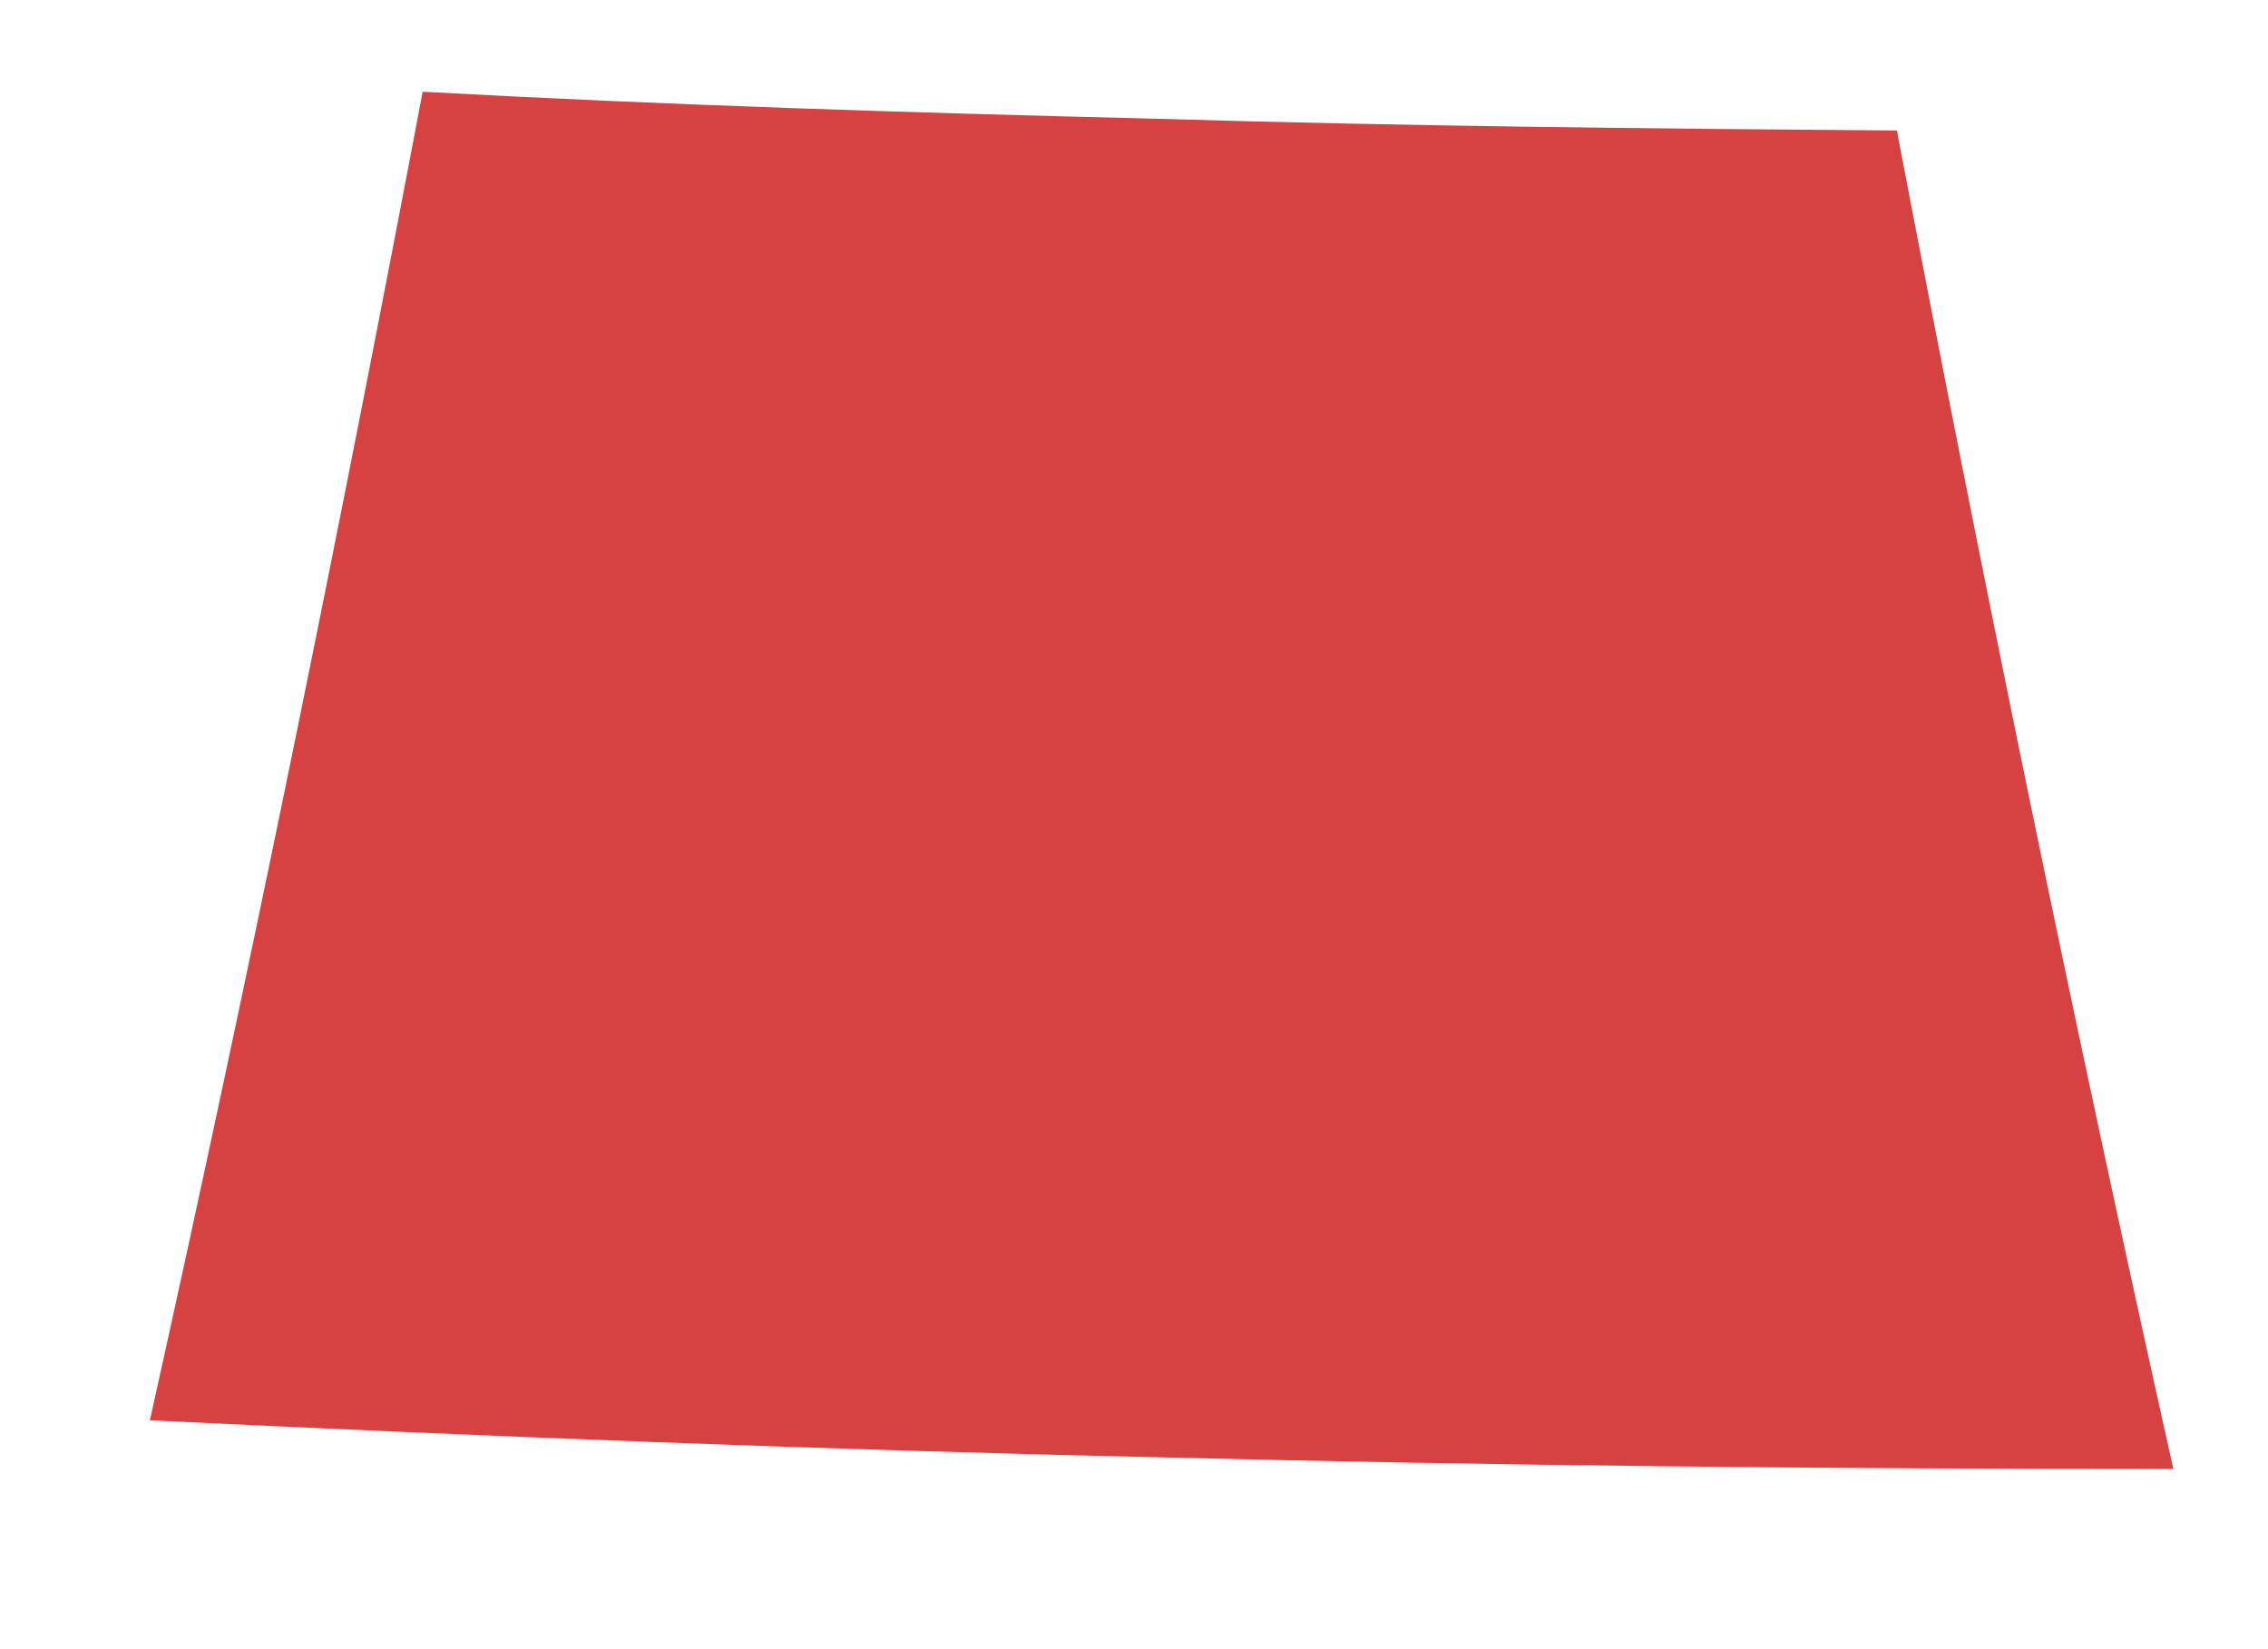
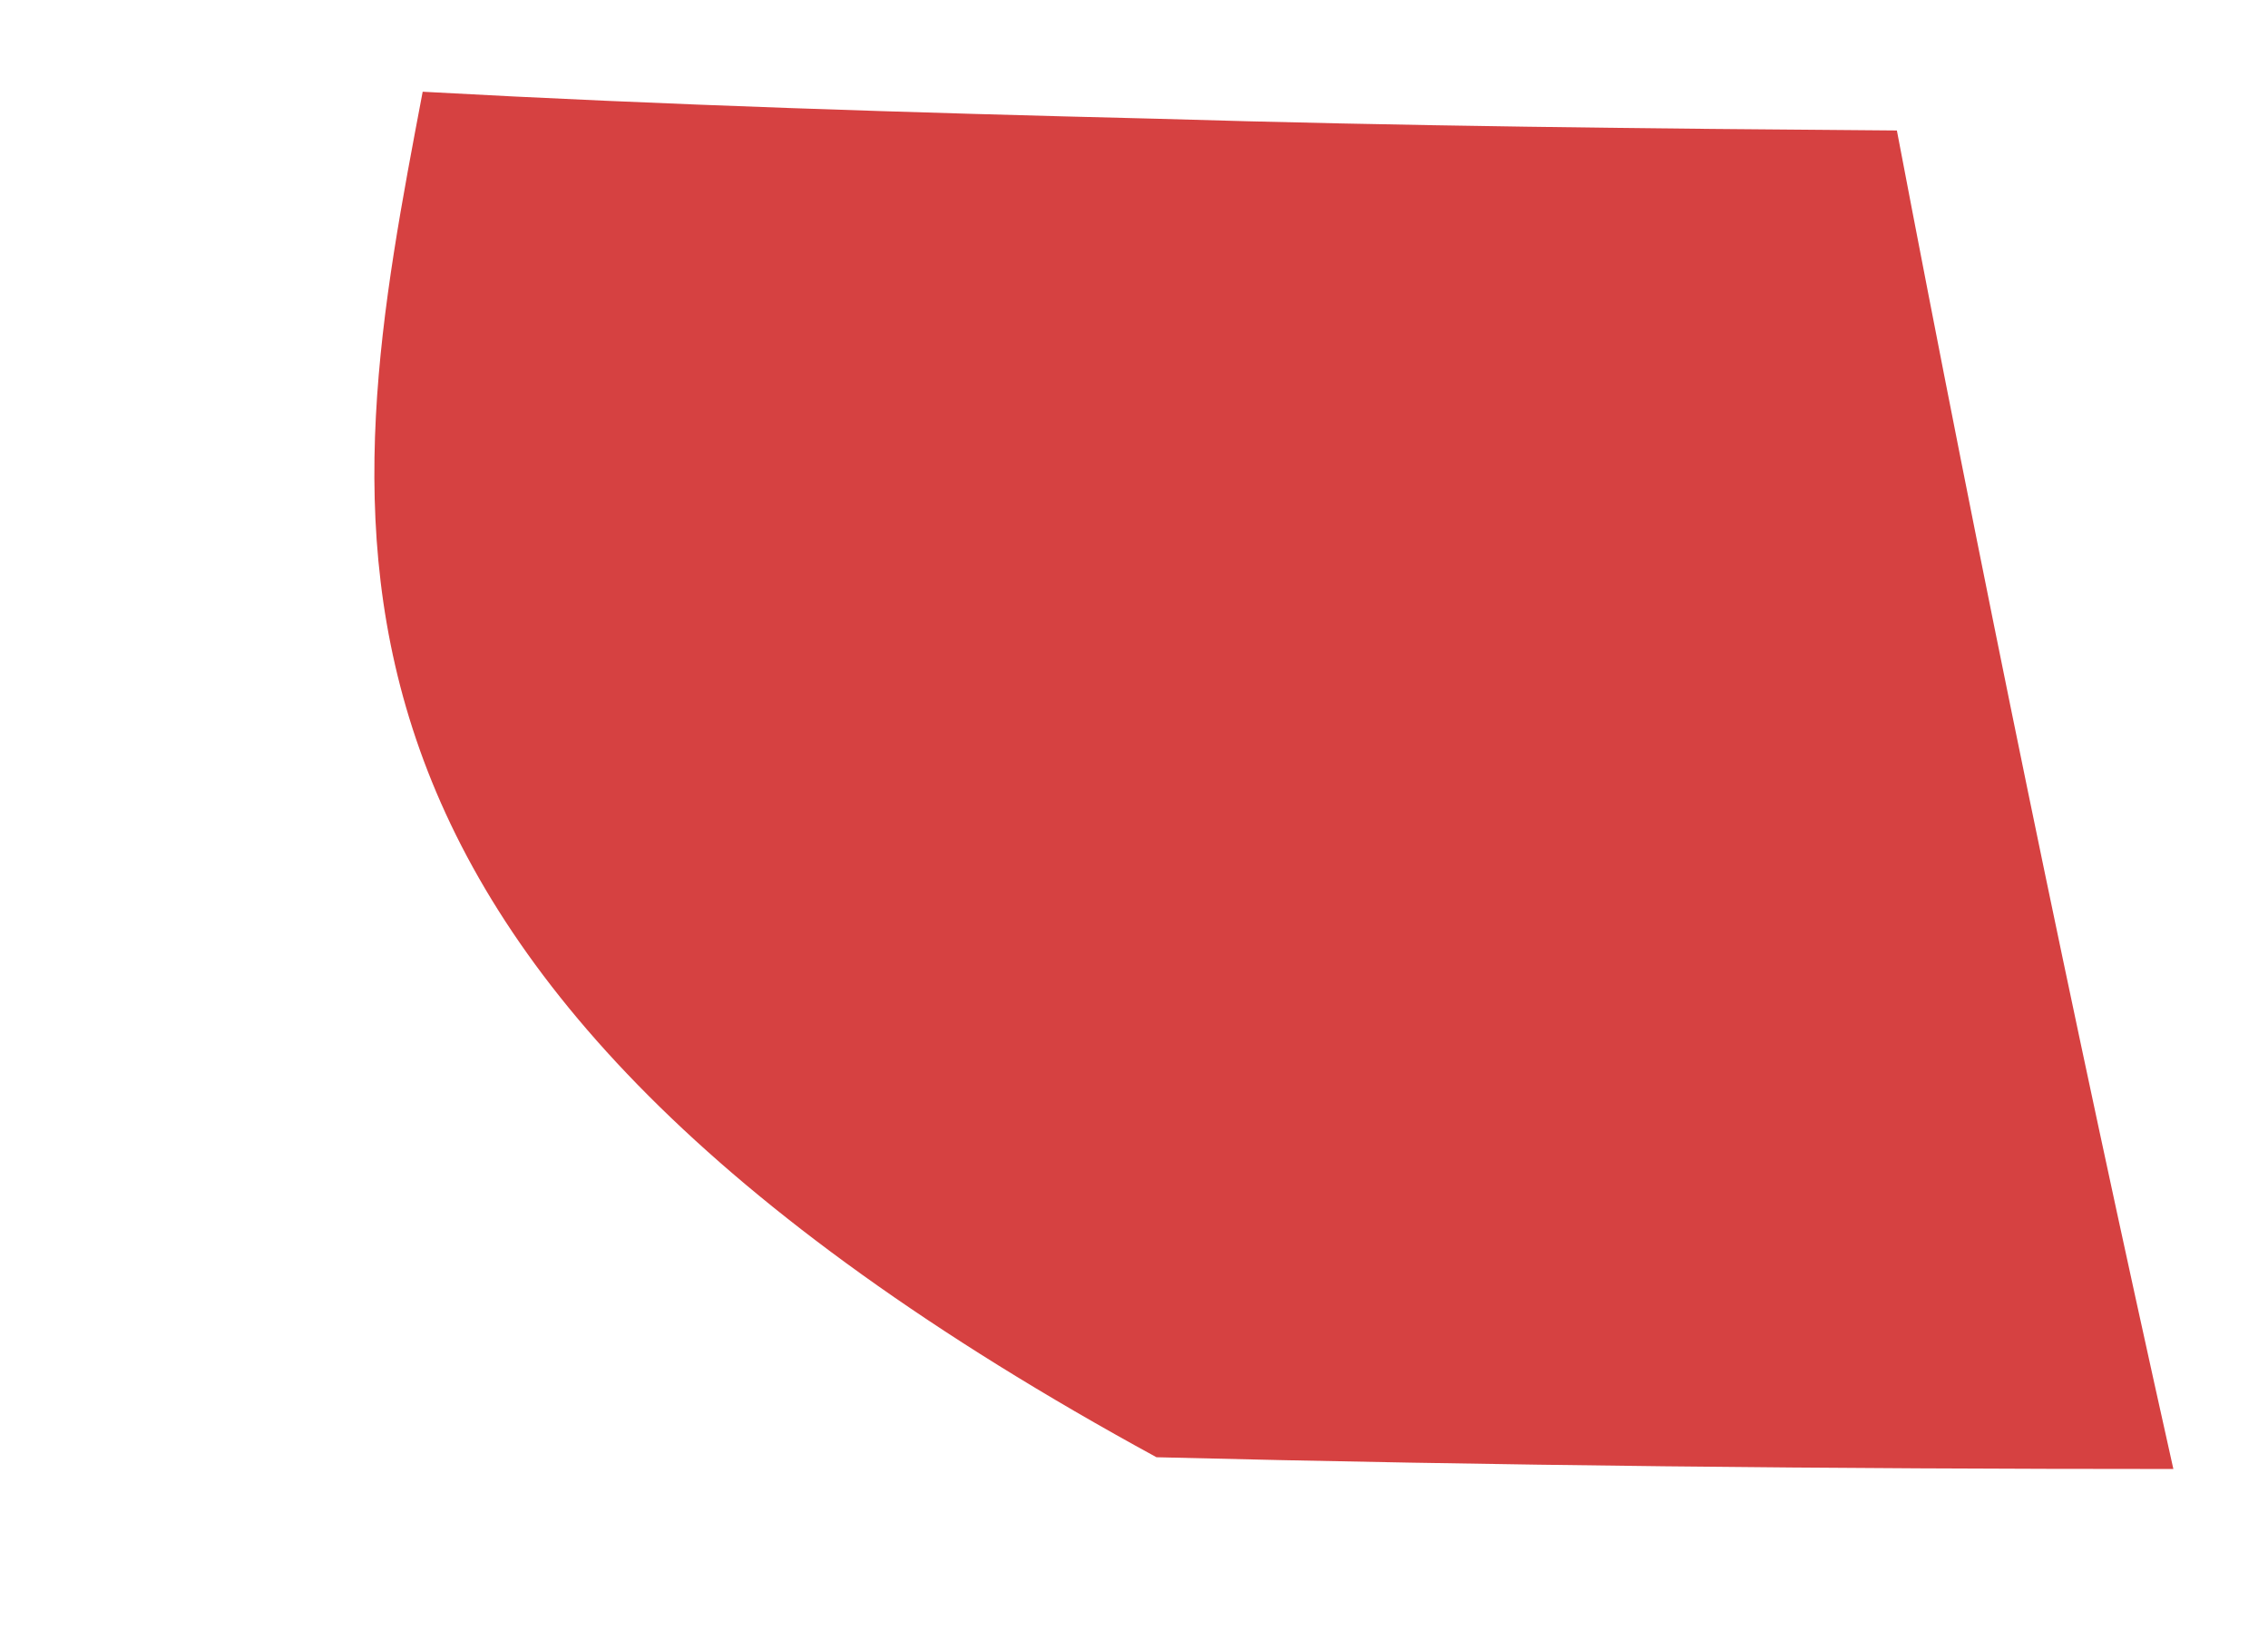
<svg xmlns="http://www.w3.org/2000/svg" width="11" height="8" viewBox="0 0 11 8" fill="none">
-   <path d="M10.541 7.126C8.898 7.126 7.252 7.11 5.609 7.069C3.984 7.033 2.352 6.968 0.727 6.89C1.22 4.675 1.657 2.522 2.05 0.445C3.23 0.51 4.422 0.547 5.609 0.576C6.804 0.612 7.999 0.624 9.2 0.633C9.6 2.733 10.044 4.899 10.541 7.126Z" fill="#D64141" />
+   <path d="M10.541 7.126C8.898 7.126 7.252 7.11 5.609 7.069C1.22 4.675 1.657 2.522 2.05 0.445C3.23 0.51 4.422 0.547 5.609 0.576C6.804 0.612 7.999 0.624 9.2 0.633C9.6 2.733 10.044 4.899 10.541 7.126Z" fill="#D64141" />
</svg>